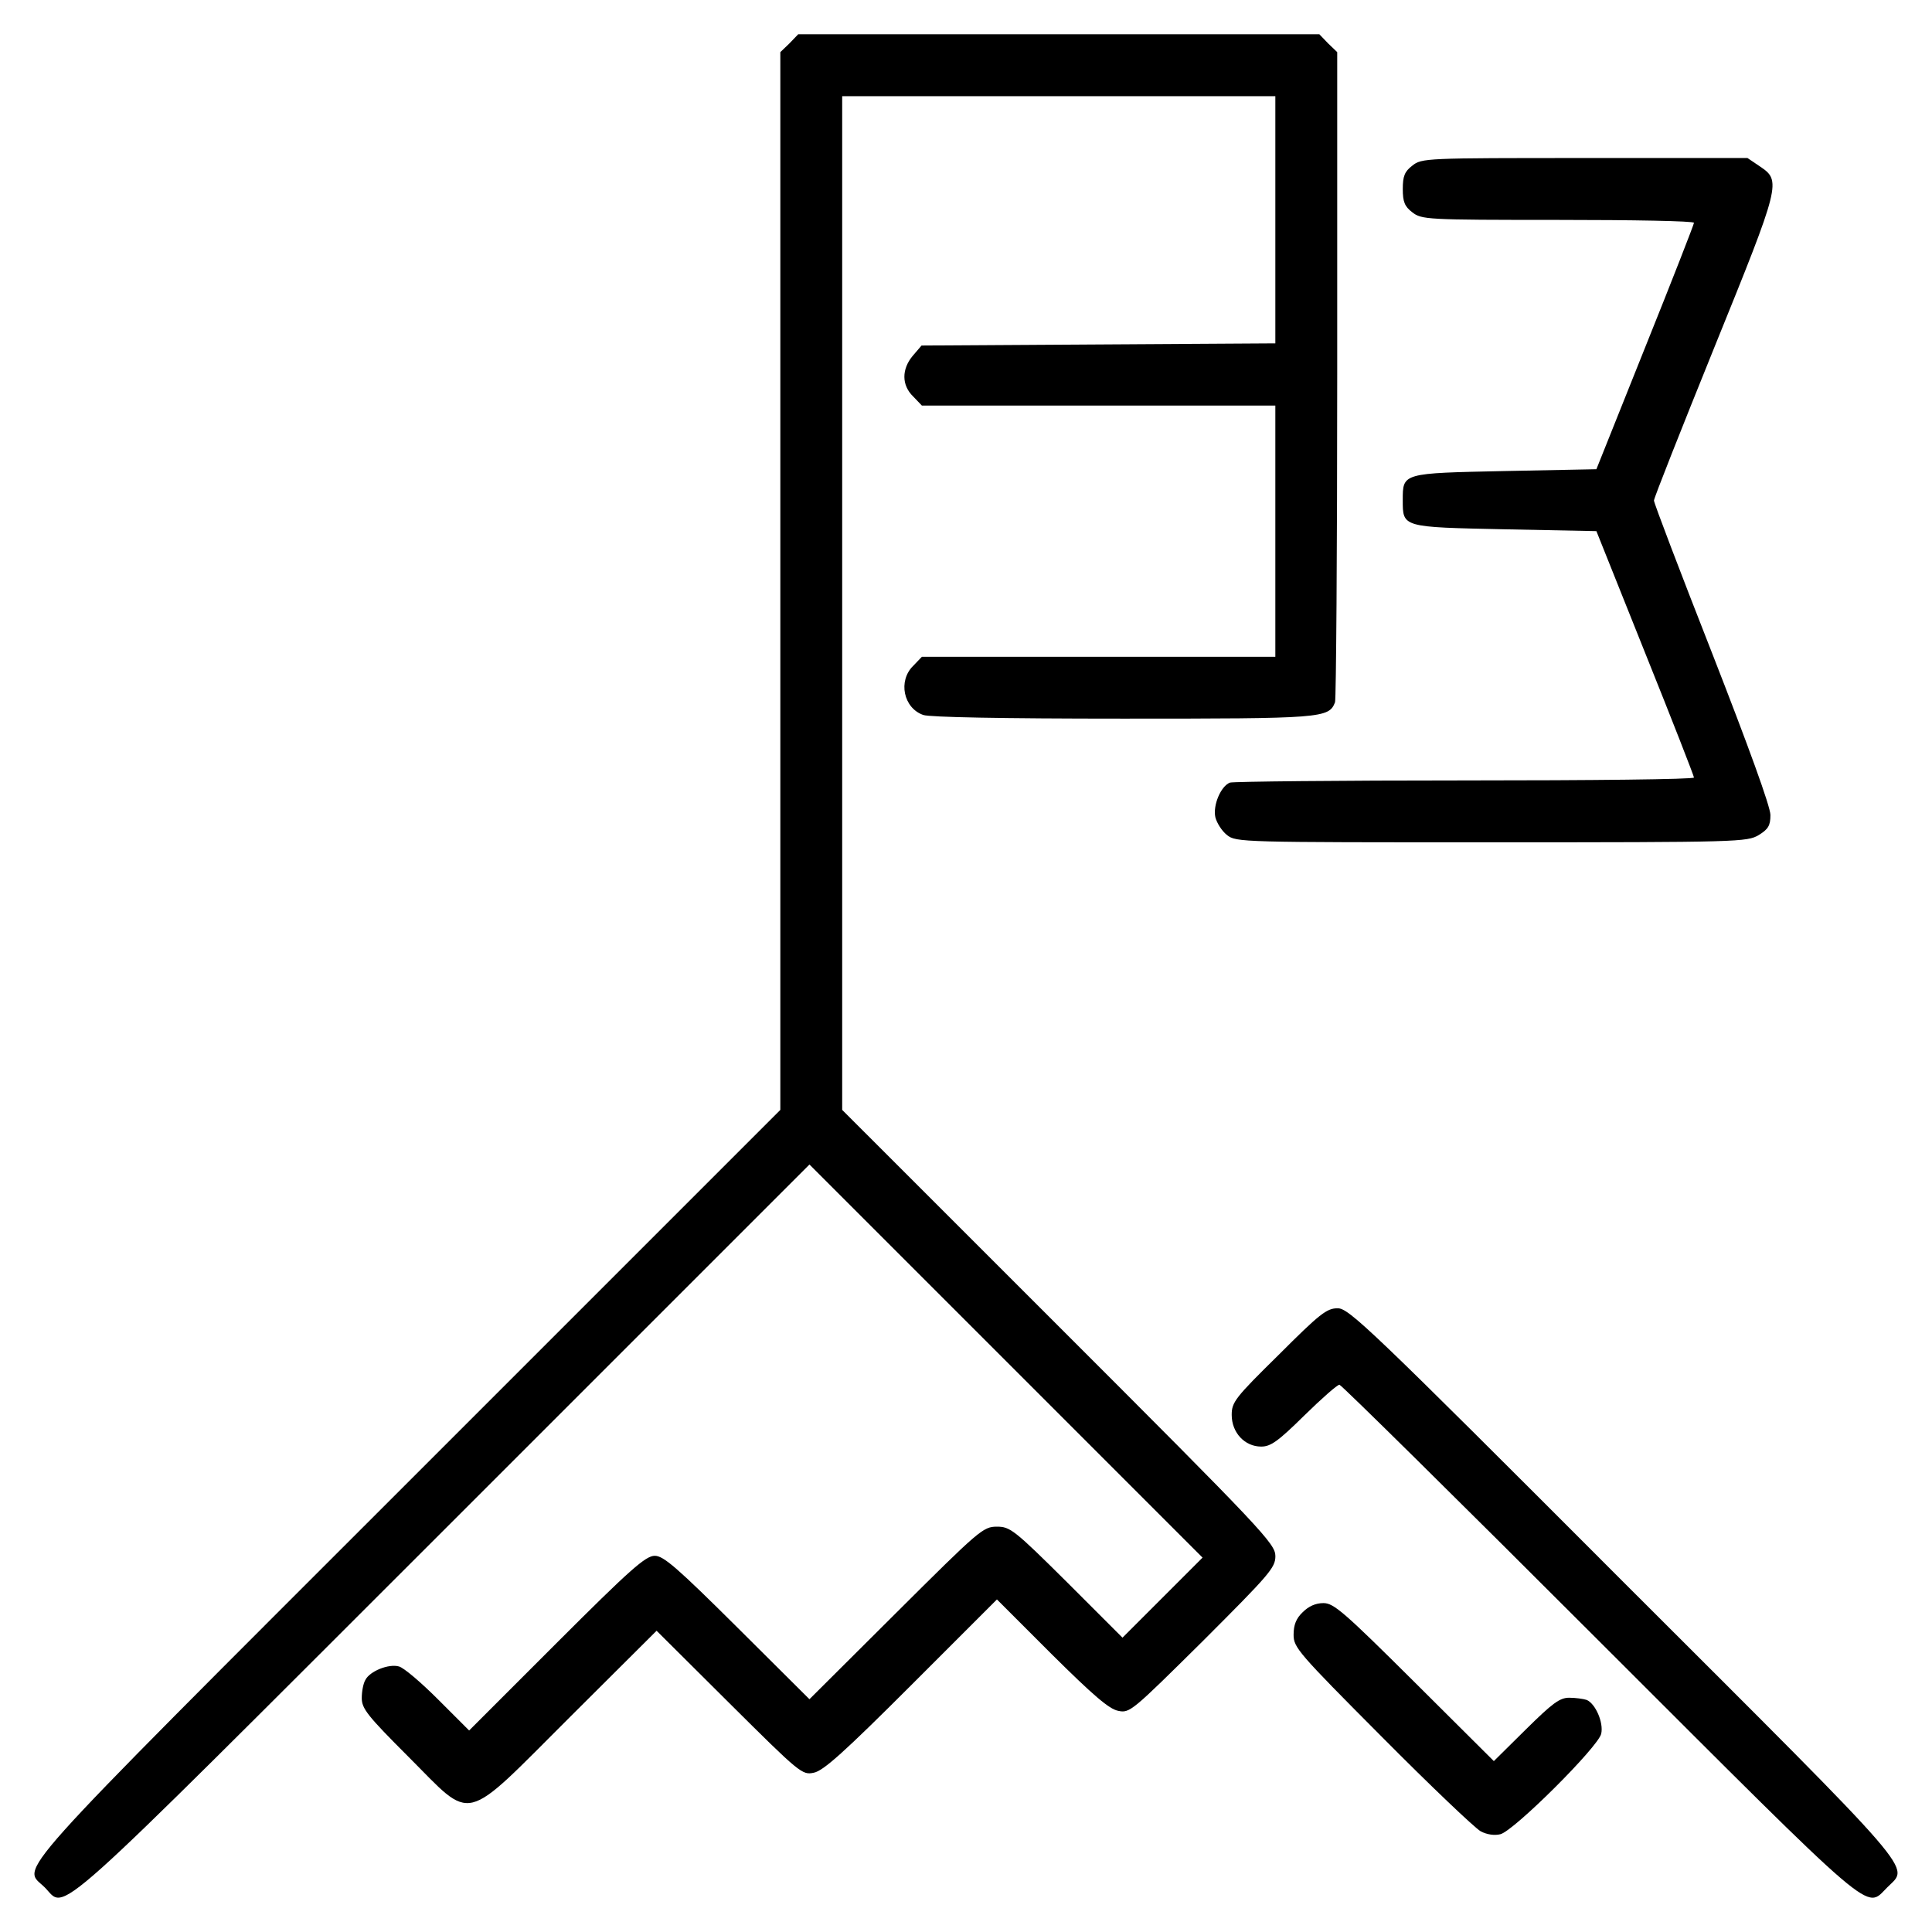
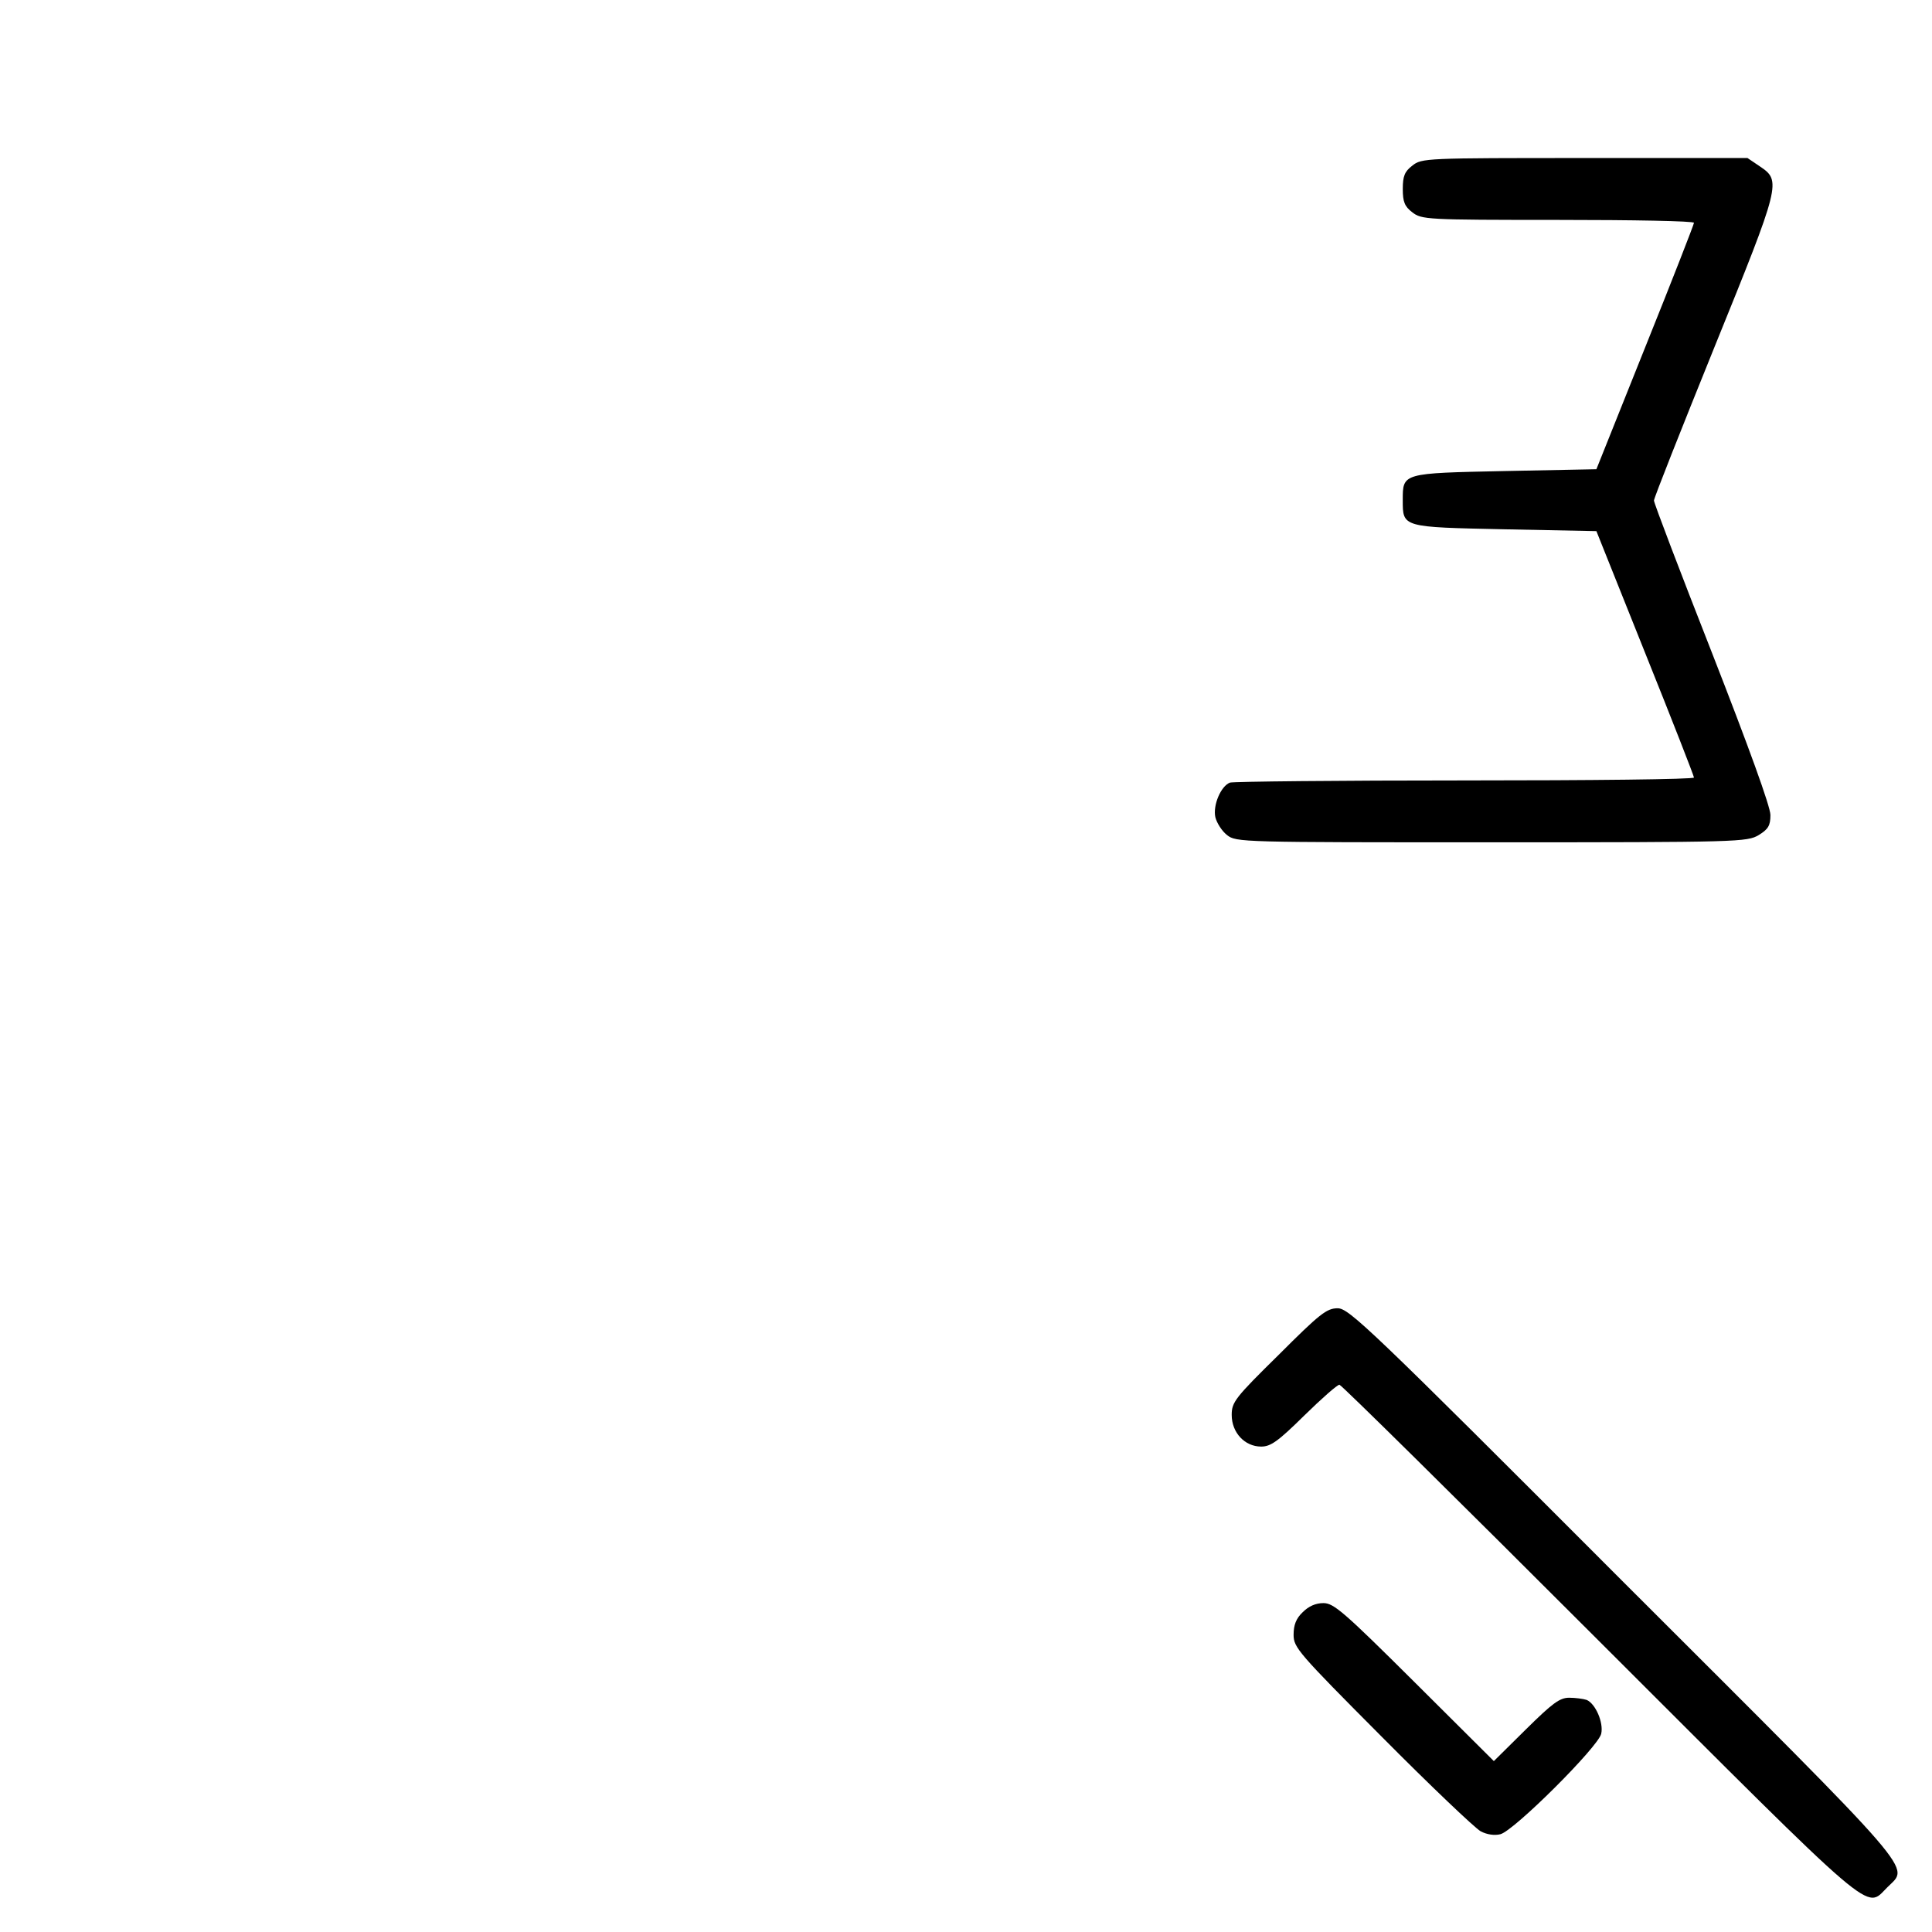
<svg xmlns="http://www.w3.org/2000/svg" fill="#000000" width="800px" height="800px" version="1.1" viewBox="144 144 512 512">
  <g>
-     <path d="m353.21 155.5-2.414 2.316v280.32l-98.871 98.871c-108.23 108.23-101.96 101.29-96.07 107.17 5.883 5.883-0.961 11.961 105.43-94.34l97.234-97.23 52.09 52.09 52.082 52.086-21.219 21.219-14.758-14.758c-13.984-13.891-15.047-14.66-18.52-14.66-3.668 0-4.629 0.867-26.723 22.863l-22.957 22.863-19.098-19.004c-16.012-15.914-19.582-19.004-21.895-19.004-2.414 0-6.465 3.566-26.047 23.148l-23.148 23.148-8.195-8.195c-4.535-4.535-9.164-8.488-10.418-8.777-2.699-0.77-7.719 1.254-8.879 3.566-0.578 0.969-0.961 3.09-0.961 4.82 0 2.797 1.543 4.727 12.348 15.531 17.461 17.457 13.891 18.328 42.828-10.516l22.957-22.863 19.195 19.098c18.812 18.711 19.387 19.195 22.477 18.52 2.508-0.484 8.004-5.402 25.852-23.246l22.668-22.668 14.469 14.469c11.094 11 15.242 14.566 17.652 15.047 3.09 0.676 3.664 0.098 22.477-18.52 17.652-17.652 19.195-19.391 19.195-22.477 0-3.281-3.281-6.75-57.395-60.863l-57.406-57.391v-268.64h114.79v65.5l-93.758 0.578-2.316 2.699c-2.992 3.566-2.992 7.812 0.098 10.801l2.312 2.414h93.664v66.562h-93.664l-2.312 2.414c-4.051 3.953-2.606 11.191 2.699 13.023 1.832 0.578 20.449 0.961 52.957 0.961 52.766 0 54.504-0.098 56.141-4.344 0.289-0.867 0.578-40.031 0.578-86.914v-85.371l-2.414-2.316-2.316-2.414h-138.12z" />
    <path d="m518.26 187.91c-2.023 1.543-2.508 2.797-2.508 6.172s0.484 4.629 2.508 6.172c2.508 1.93 3.566 2.023 38.582 2.023 19.871 0 36.078 0.289 36.078 0.77 0 0.387-5.789 15.242-12.93 32.988l-12.93 32.312-24.309 0.484c-27.199 0.578-27.008 0.484-27.008 7.719 0 7.234-0.191 7.141 27.008 7.719l24.309 0.484 12.93 32.312c7.141 17.75 12.93 32.602 12.93 32.988 0 0.484-27.297 0.77-60.672 0.77-33.379 0-61.445 0.289-62.312 0.578-2.414 0.961-4.535 5.981-3.859 9.164 0.387 1.543 1.738 3.668 3.09 4.727 2.414 1.93 3.762 1.93 70.125 1.93 65.691 0 67.719-0.098 70.801-1.93 2.508-1.543 3.09-2.508 3.09-5.305 0-2.215-5.789-18.133-15.434-42.828-8.488-21.609-15.434-39.84-15.434-40.512 0-0.676 7.234-18.906 16.012-40.613 17.652-43.504 17.75-44.082 12.055-47.941l-3.281-2.215h-43.117c-42.156 0.008-43.219 0.008-45.723 2.031z" />
    <path d="m482.86 503.05c-11.578 11.383-12.445 12.539-12.445 15.914 0 4.727 3.473 8.395 7.812 8.395 2.508 0 4.438-1.352 11.383-8.195 4.629-4.535 8.777-8.195 9.355-8.195 0.484 0 31.449 30.578 68.875 68.004 74.562 74.469 70.418 70.996 76.301 65.207 5.789-5.883 9.742-1.352-69.84-80.836-67.52-67.625-72.824-72.637-75.812-72.637-2.898 0-4.731 1.445-15.629 12.344z" />
    <path d="m489.23 571.25c-1.738 1.637-2.414 3.375-2.414 5.981 0 3.375 1.16 4.727 23.441 27.105 12.828 12.93 24.598 24.117 26.145 24.984 1.637 0.867 3.668 1.16 5.211 0.77 3.566-0.867 25.945-23.148 26.723-26.621 0.676-2.992-1.543-8.004-3.859-8.973-0.867-0.289-2.988-0.578-4.629-0.578-2.508 0-4.438 1.445-11.477 8.395l-8.488 8.395-21.027-20.934c-18.711-18.617-21.41-20.934-24.117-20.934-2.129-0.004-3.965 0.867-5.508 2.41z" />
  </g>
</svg>